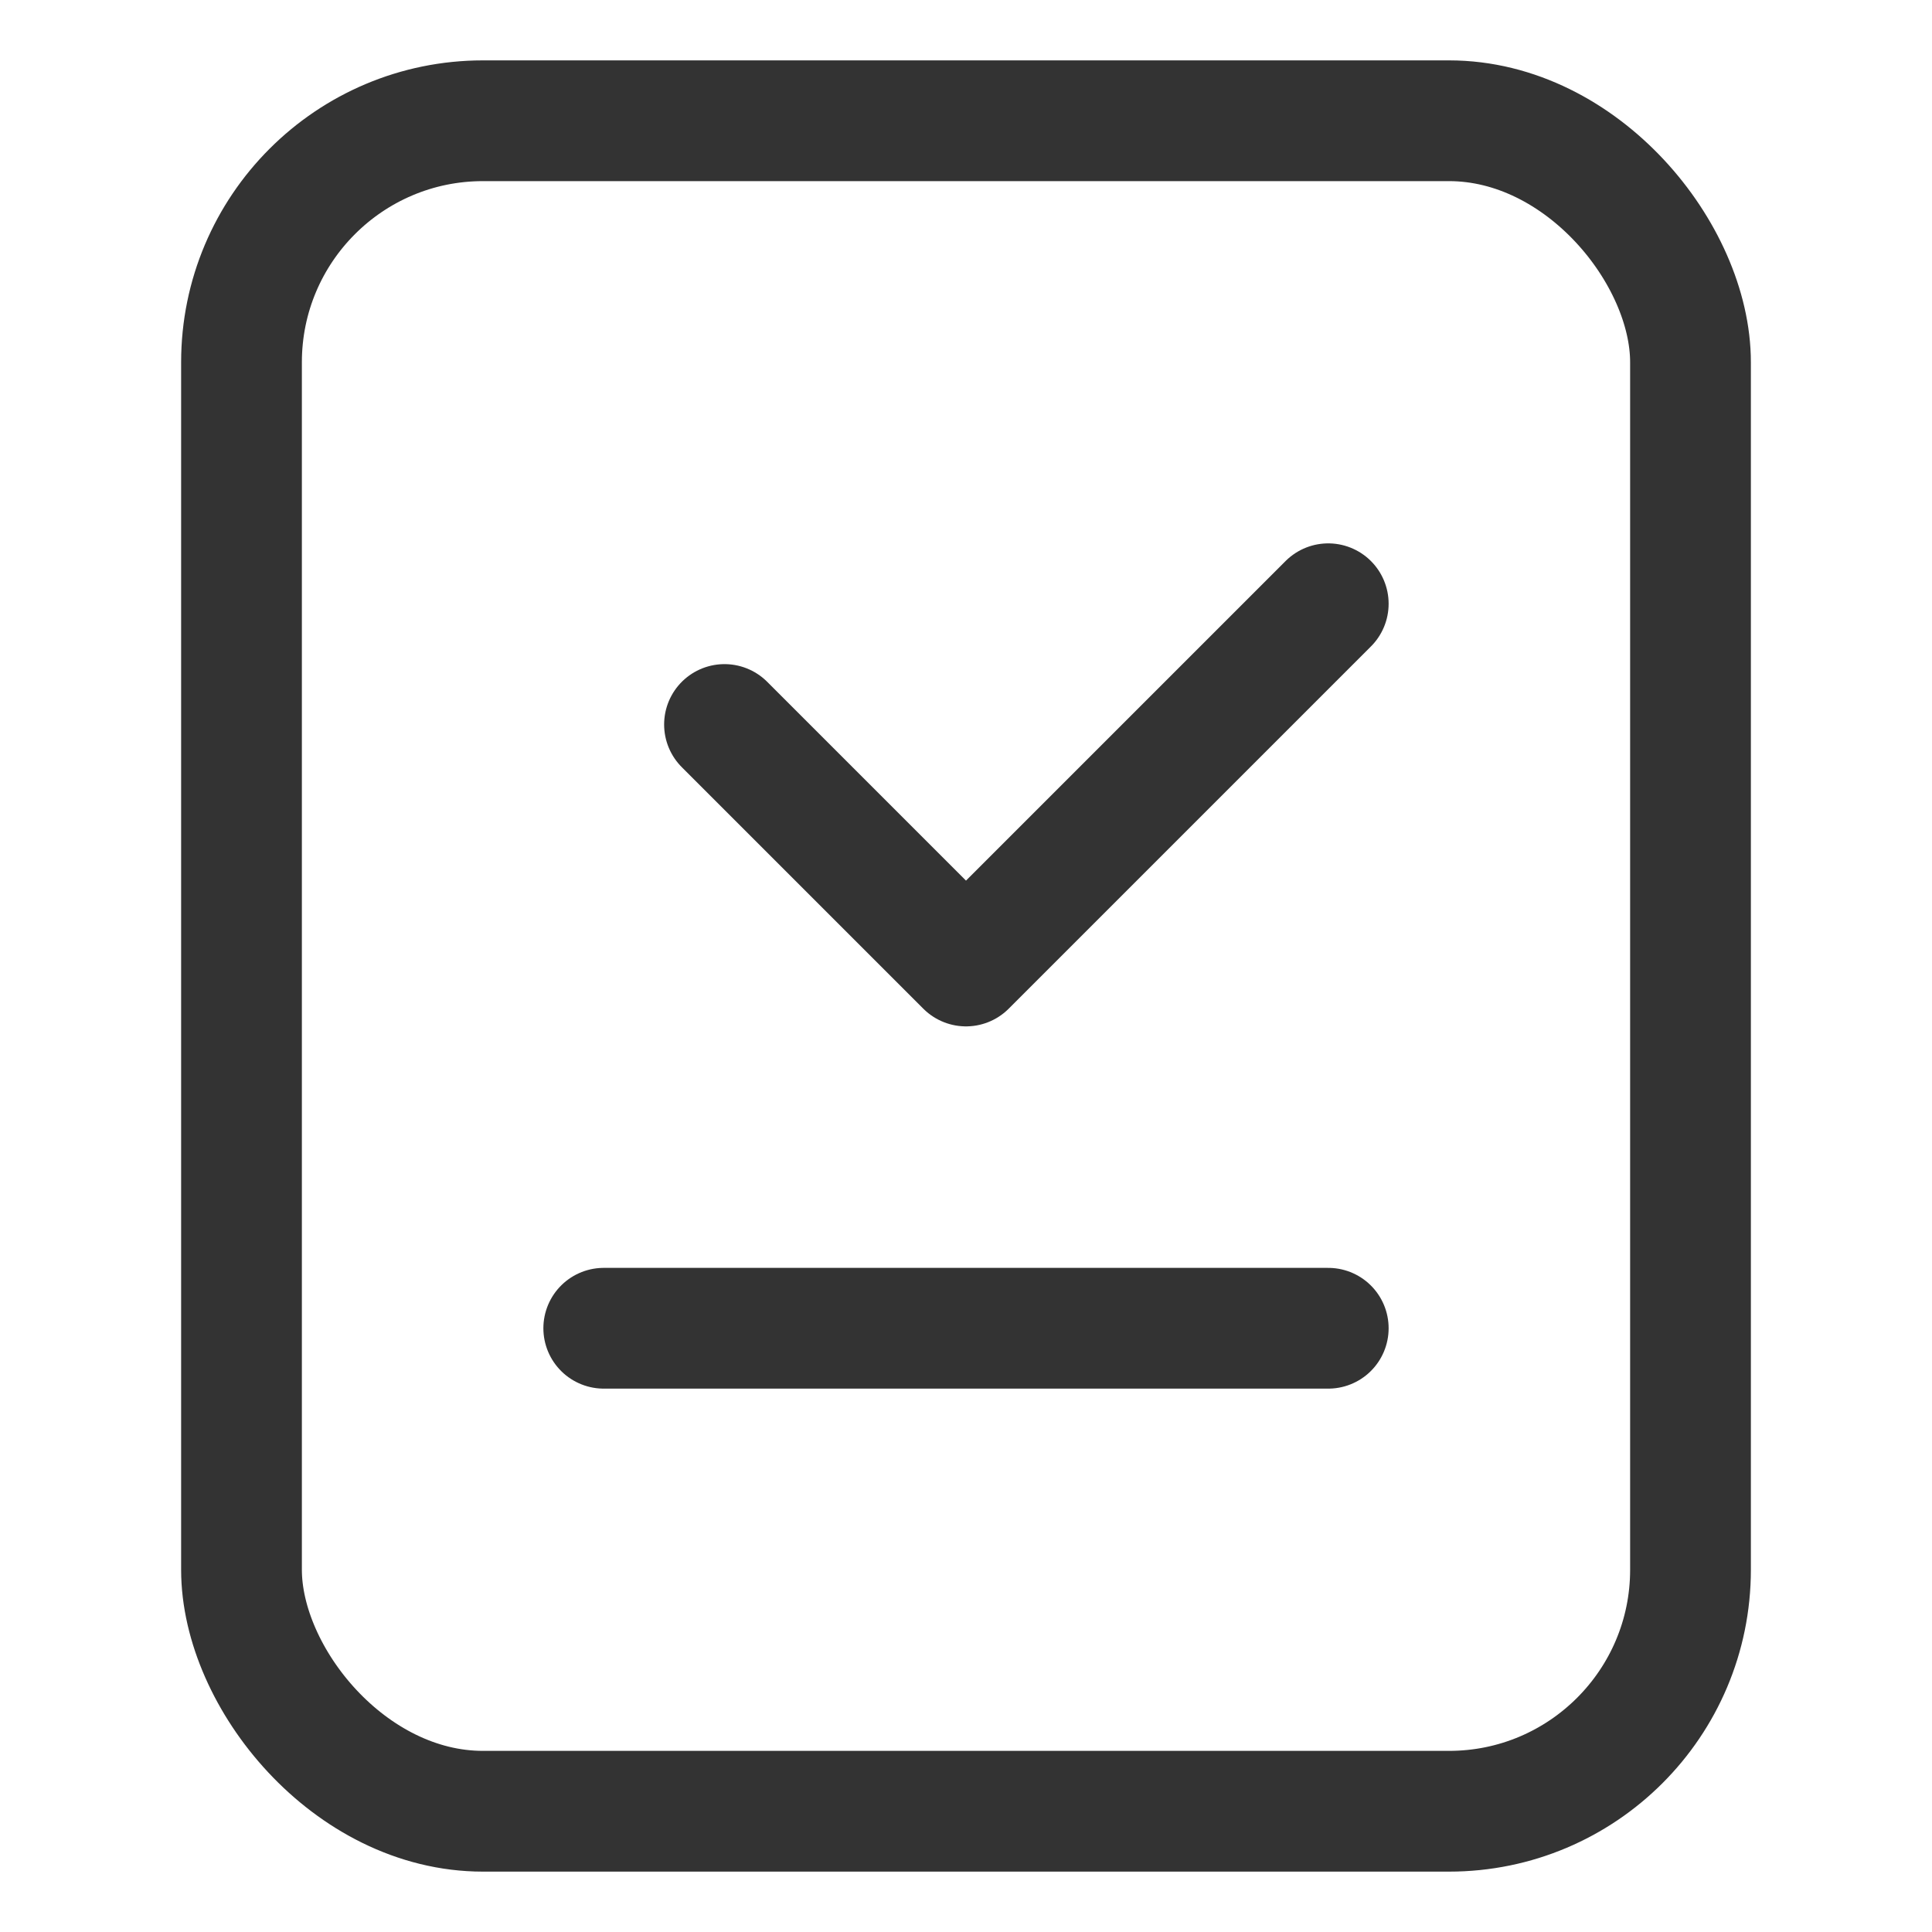
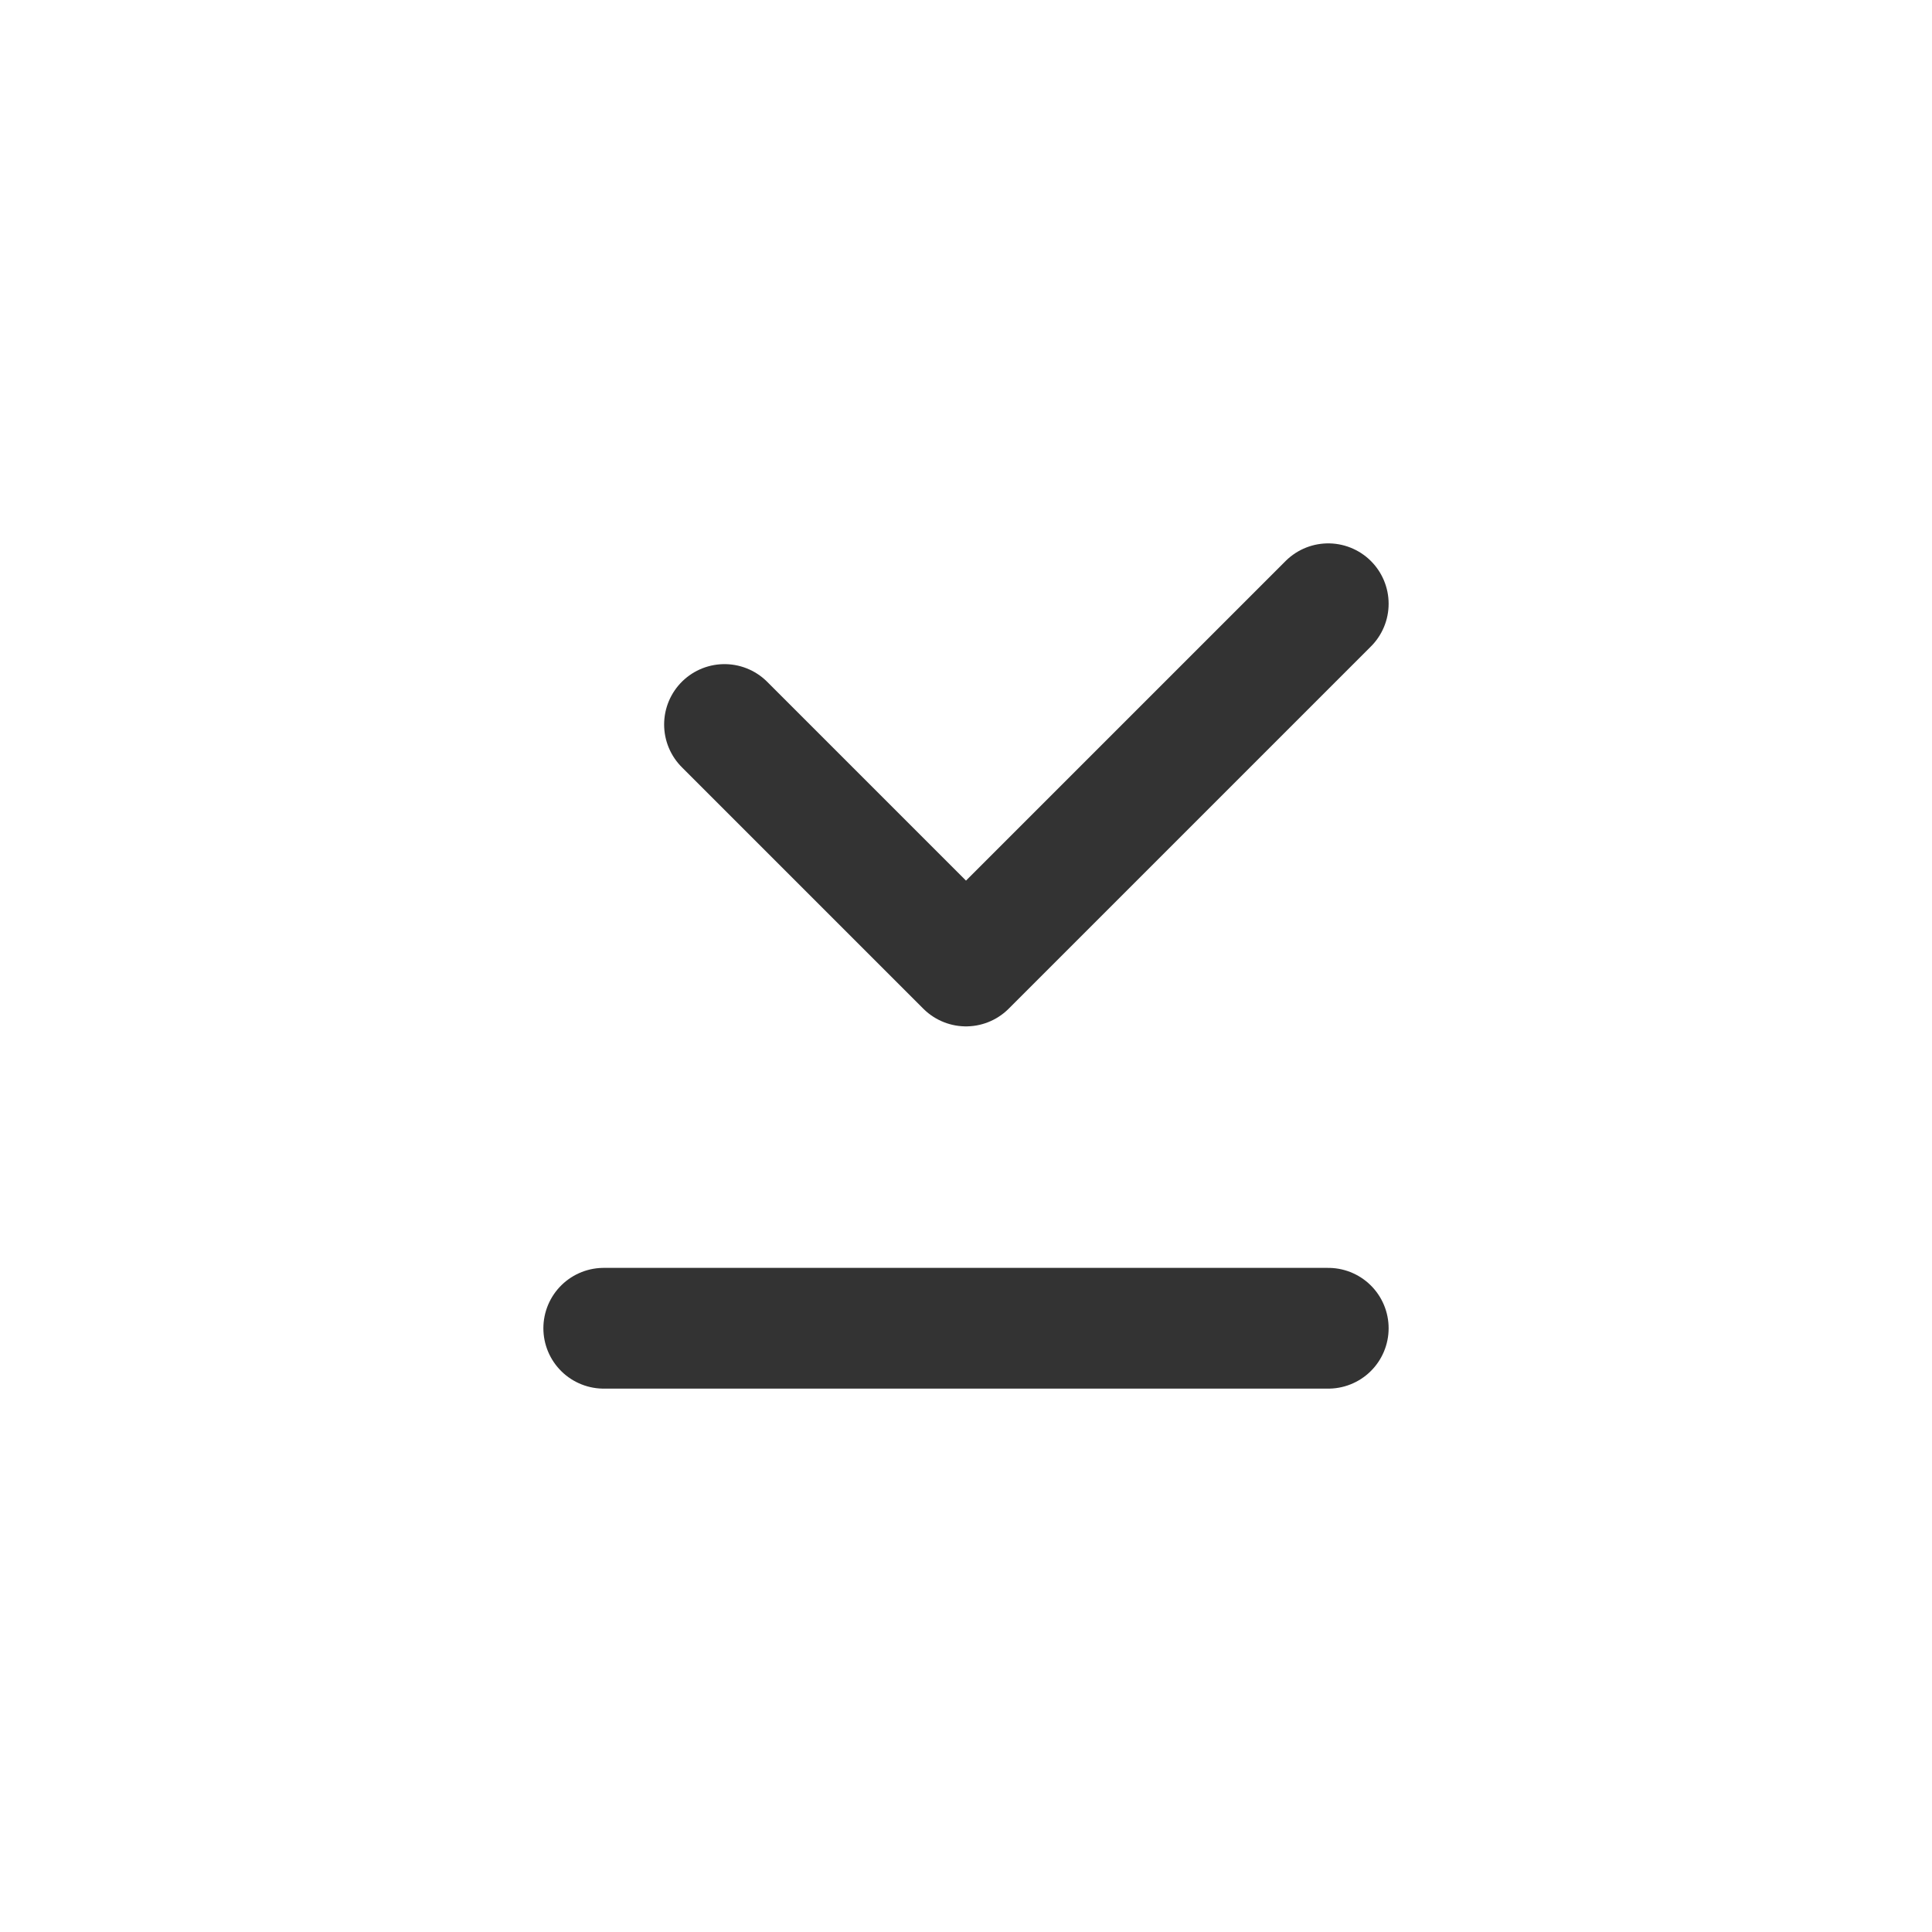
<svg xmlns="http://www.w3.org/2000/svg" width="20px" height="20px" viewBox="0 0 20 20" version="1.1">
  <title>用户</title>
  <g id="页面-1" stroke="none" stroke-width="1" fill="none" fill-rule="evenodd">
    <g id="0608确认订单-地址未展开间距-24px首页样式一" transform="translate(-224, -758)" stroke="#333333" stroke-width="1.25">
      <g id="编组-82" transform="translate(208, 742)">
        <g id="编组-56备份" transform="translate(16, 16)">
          <g id="用户" transform="translate(2.5, 1.25)">
-             <rect id="矩形" x="0" y="0" width="15" height="17.5" rx="2.5" />
            <polyline id="路径-14" stroke-linecap="round" stroke-linejoin="round" points="5 6.25 7.5 8.75 11.25 5" />
            <line x1="3.75" y1="12.5" x2="11.25" y2="12.5" id="路径-16备份" stroke-linecap="round" />
          </g>
        </g>
      </g>
    </g>
  </g>
</svg>